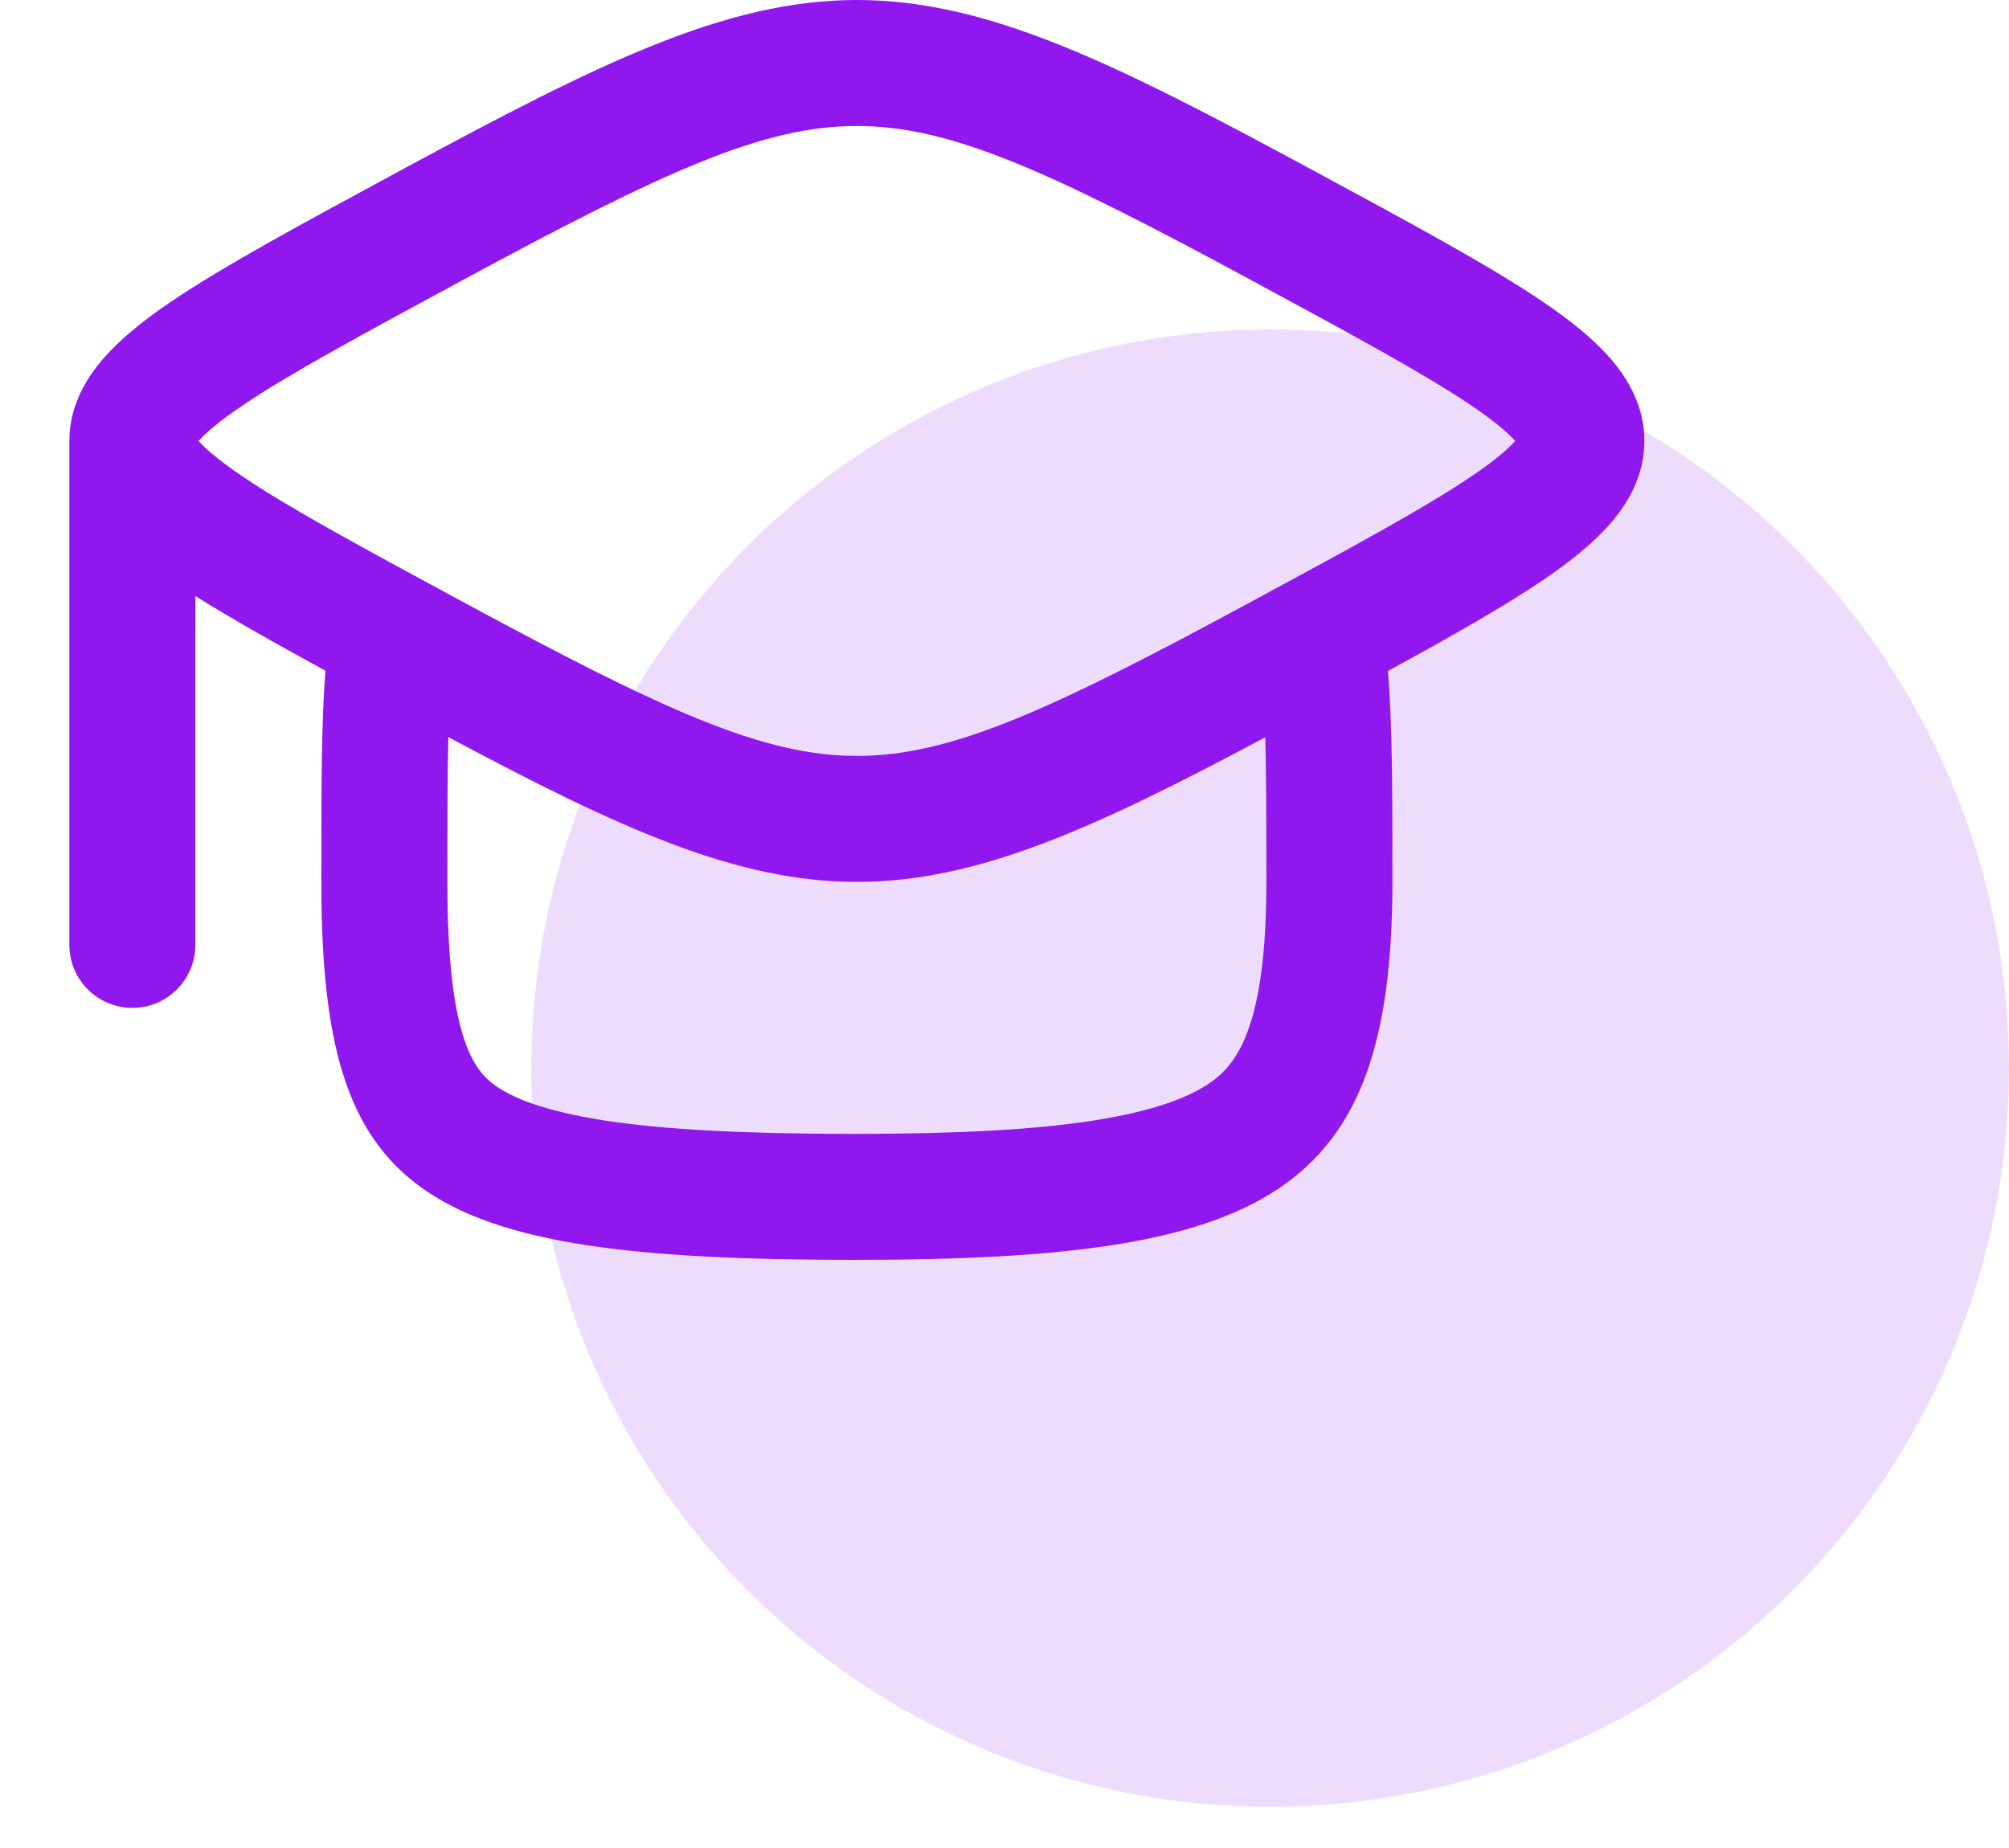
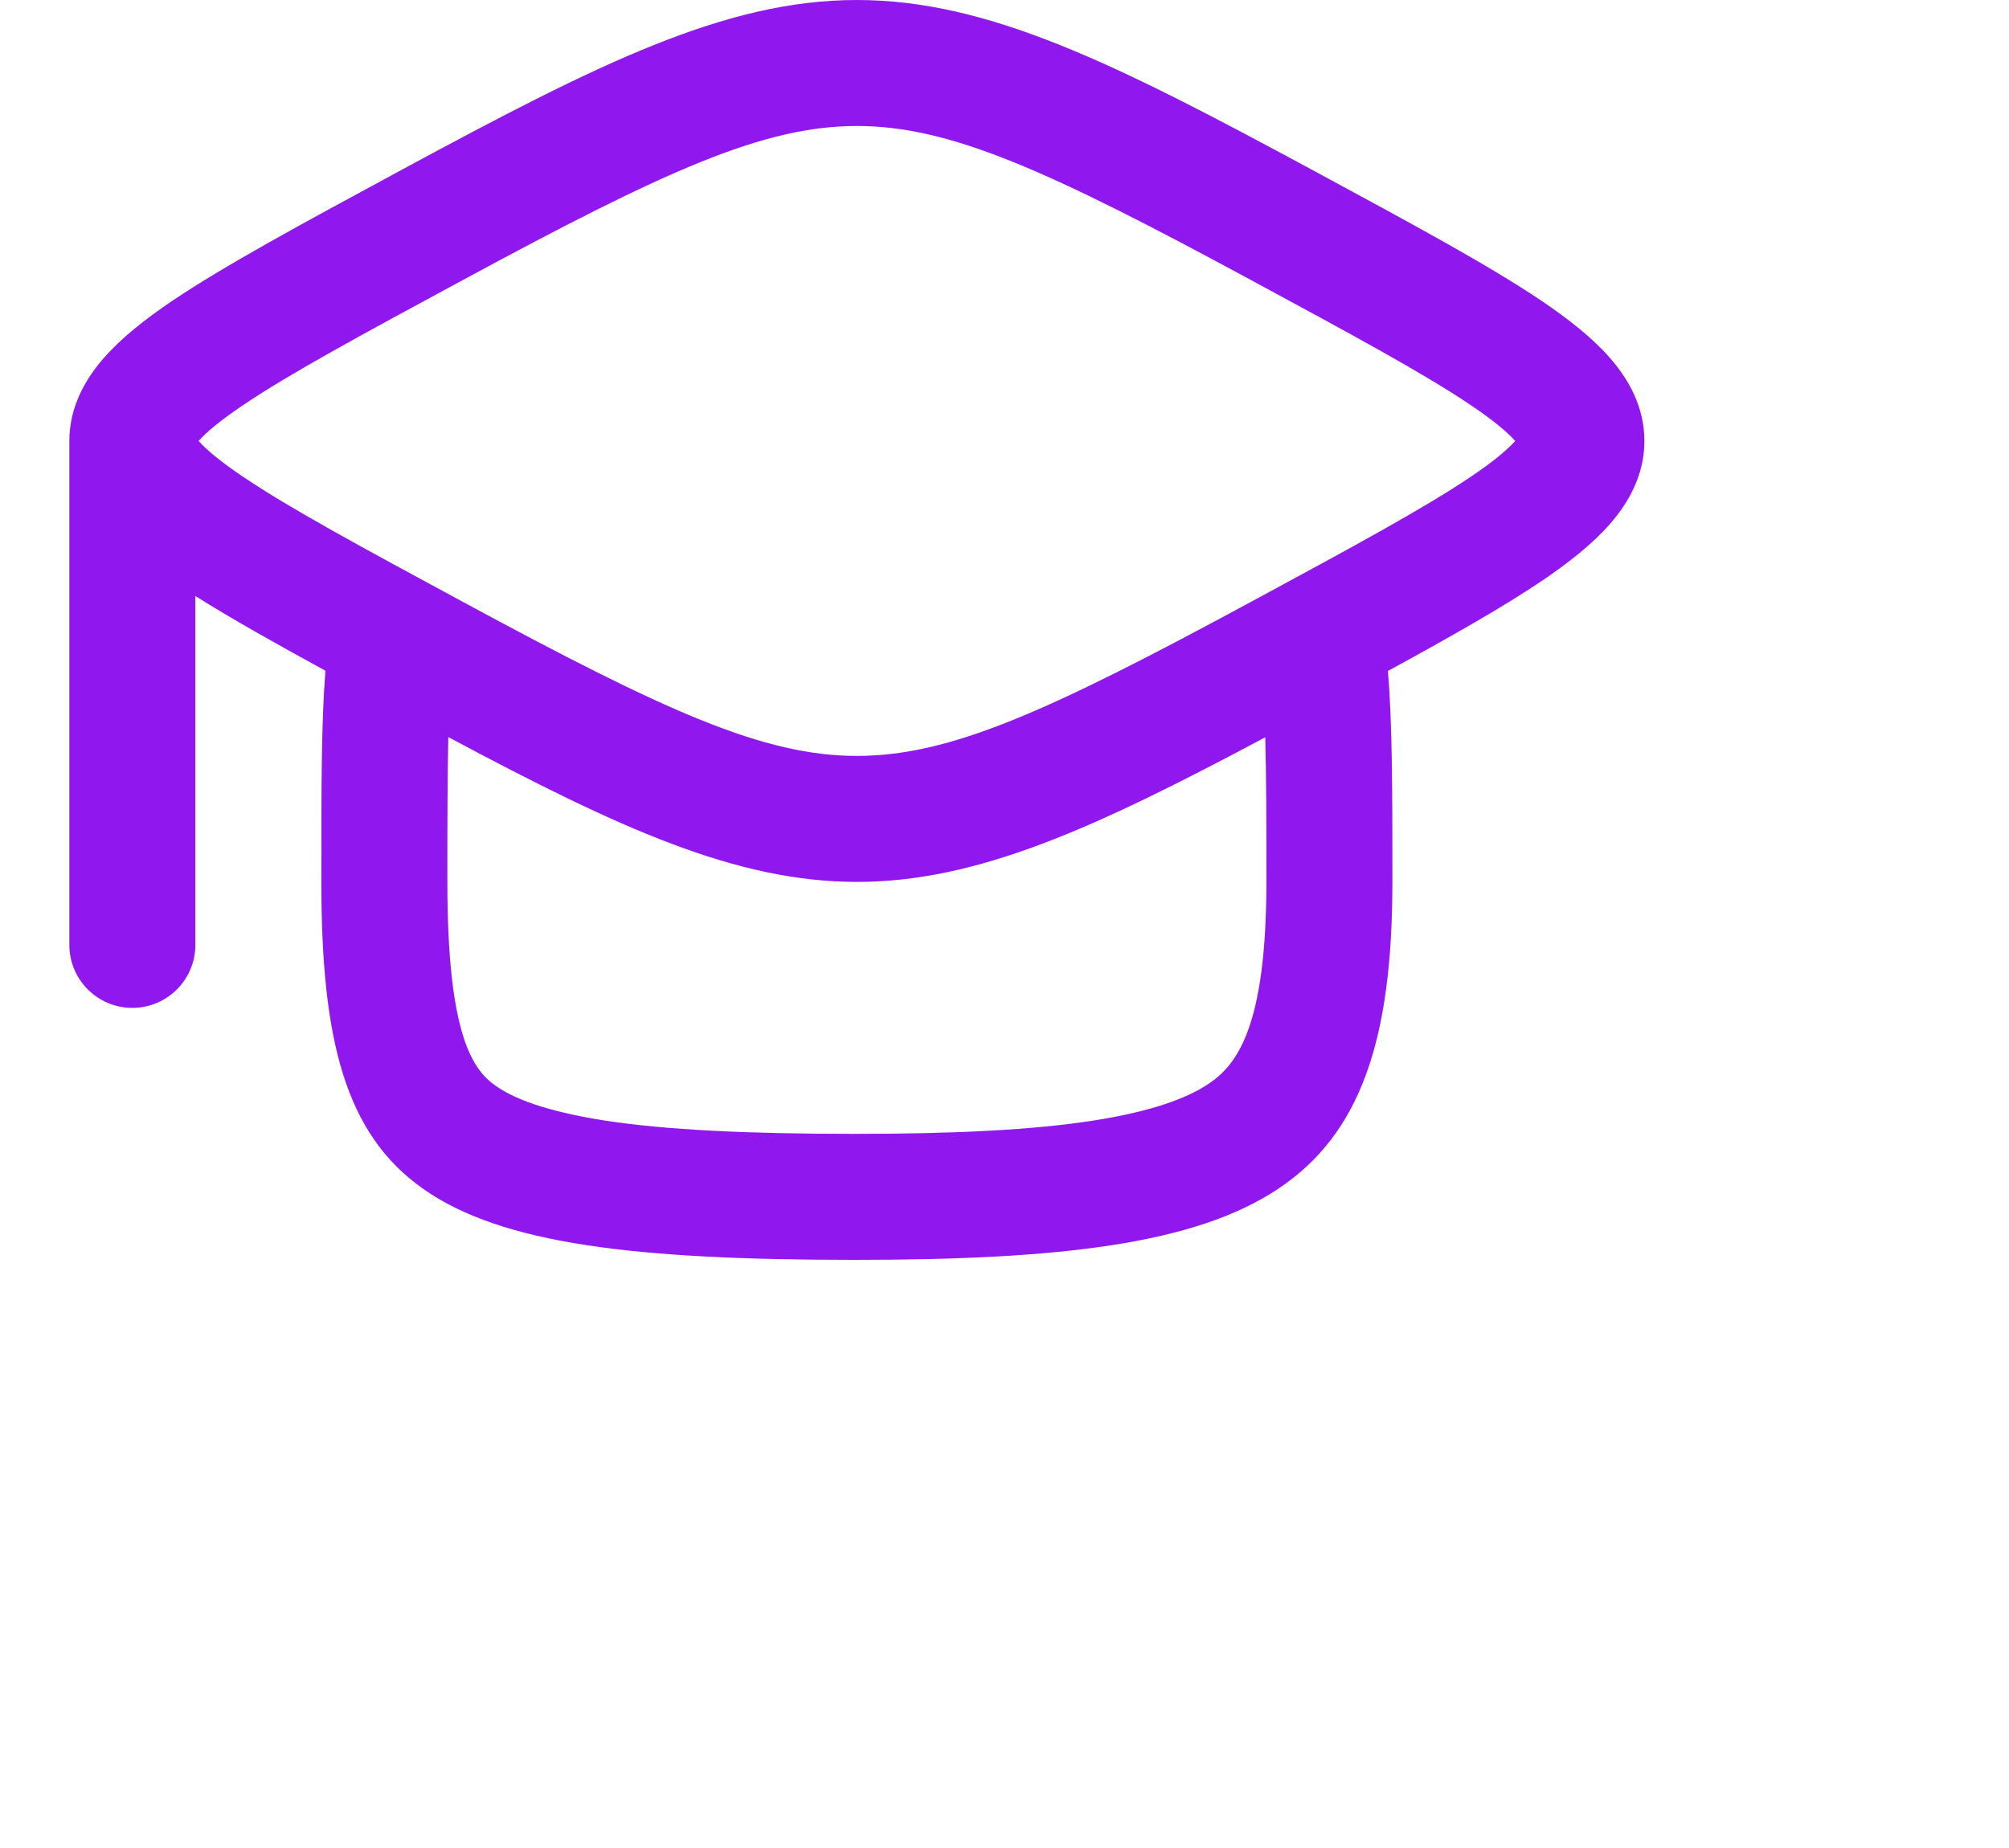
<svg xmlns="http://www.w3.org/2000/svg" width="25" height="23" viewBox="0 0 25 23" fill="none">
-   <circle opacity="0.15" cx="15.806" cy="13.294" r="9.194" fill="#9018EE" />
  <path fill-rule="evenodd" clip-rule="evenodd" d="M16.321 2.11C13.881 0.792 12.299 2.02656e-06 10.663 0C9.028 0 7.446 0.792 5.005 2.11L4.961 2.134L4.961 2.134C3.755 2.786 2.795 3.305 2.141 3.746C1.81 3.97 1.511 4.204 1.289 4.459C1.065 4.716 0.863 5.061 0.863 5.488V11.76C0.863 12.193 1.214 12.544 1.647 12.544C2.08 12.544 2.431 12.193 2.431 11.76V7.418C2.87 7.694 3.413 8 4.05 8.348C3.999 8.978 3.999 9.794 3.999 10.846L3.999 10.976C3.999 14.896 5.171 15.68 10.636 15.68C15.759 15.68 17.327 14.896 17.327 10.976C17.327 9.862 17.327 9.007 17.271 8.351C18.059 7.921 18.705 7.554 19.186 7.23C19.517 7.006 19.816 6.772 20.038 6.517C20.262 6.26 20.463 5.915 20.463 5.488C20.463 5.061 20.262 4.716 20.038 4.459C19.816 4.204 19.517 3.97 19.186 3.746C18.532 3.305 17.572 2.786 16.365 2.134L16.321 2.11ZM15.745 9.176C13.624 10.307 12.166 10.976 10.663 10.976C9.16 10.976 7.701 10.307 5.579 9.174C5.568 9.643 5.567 10.229 5.567 10.976C5.567 12.909 5.892 13.32 6.17 13.515C6.378 13.662 6.768 13.829 7.531 13.947C8.29 14.063 9.292 14.112 10.636 14.112C11.891 14.112 12.855 14.063 13.602 13.947C14.354 13.83 14.782 13.661 15.035 13.492C15.386 13.259 15.759 12.796 15.759 10.976C15.759 10.228 15.758 9.643 15.745 9.176ZM3.019 5.046C2.729 5.242 2.561 5.386 2.472 5.488C2.561 5.59 2.729 5.734 3.019 5.93C3.6 6.323 4.491 6.805 5.751 7.486C8.285 8.856 9.501 9.408 10.663 9.408C11.826 9.408 13.042 8.856 15.576 7.486C16.836 6.805 17.726 6.323 18.308 5.93C18.598 5.734 18.765 5.59 18.855 5.488C18.765 5.386 18.598 5.242 18.308 5.046C17.726 4.653 16.836 4.171 15.576 3.49C13.042 2.12 11.826 1.568 10.663 1.568C9.501 1.568 8.285 2.12 5.751 3.49C4.491 4.171 3.6 4.653 3.019 5.046ZM18.908 5.56L18.907 5.558C18.907 5.559 18.908 5.56 18.908 5.56ZM18.908 5.416L18.907 5.418C18.907 5.418 18.907 5.417 18.907 5.417C18.908 5.416 18.908 5.416 18.908 5.416ZM2.42 5.418C2.419 5.417 2.419 5.416 2.419 5.416L2.42 5.418Z" fill="#9018EE" />
</svg>